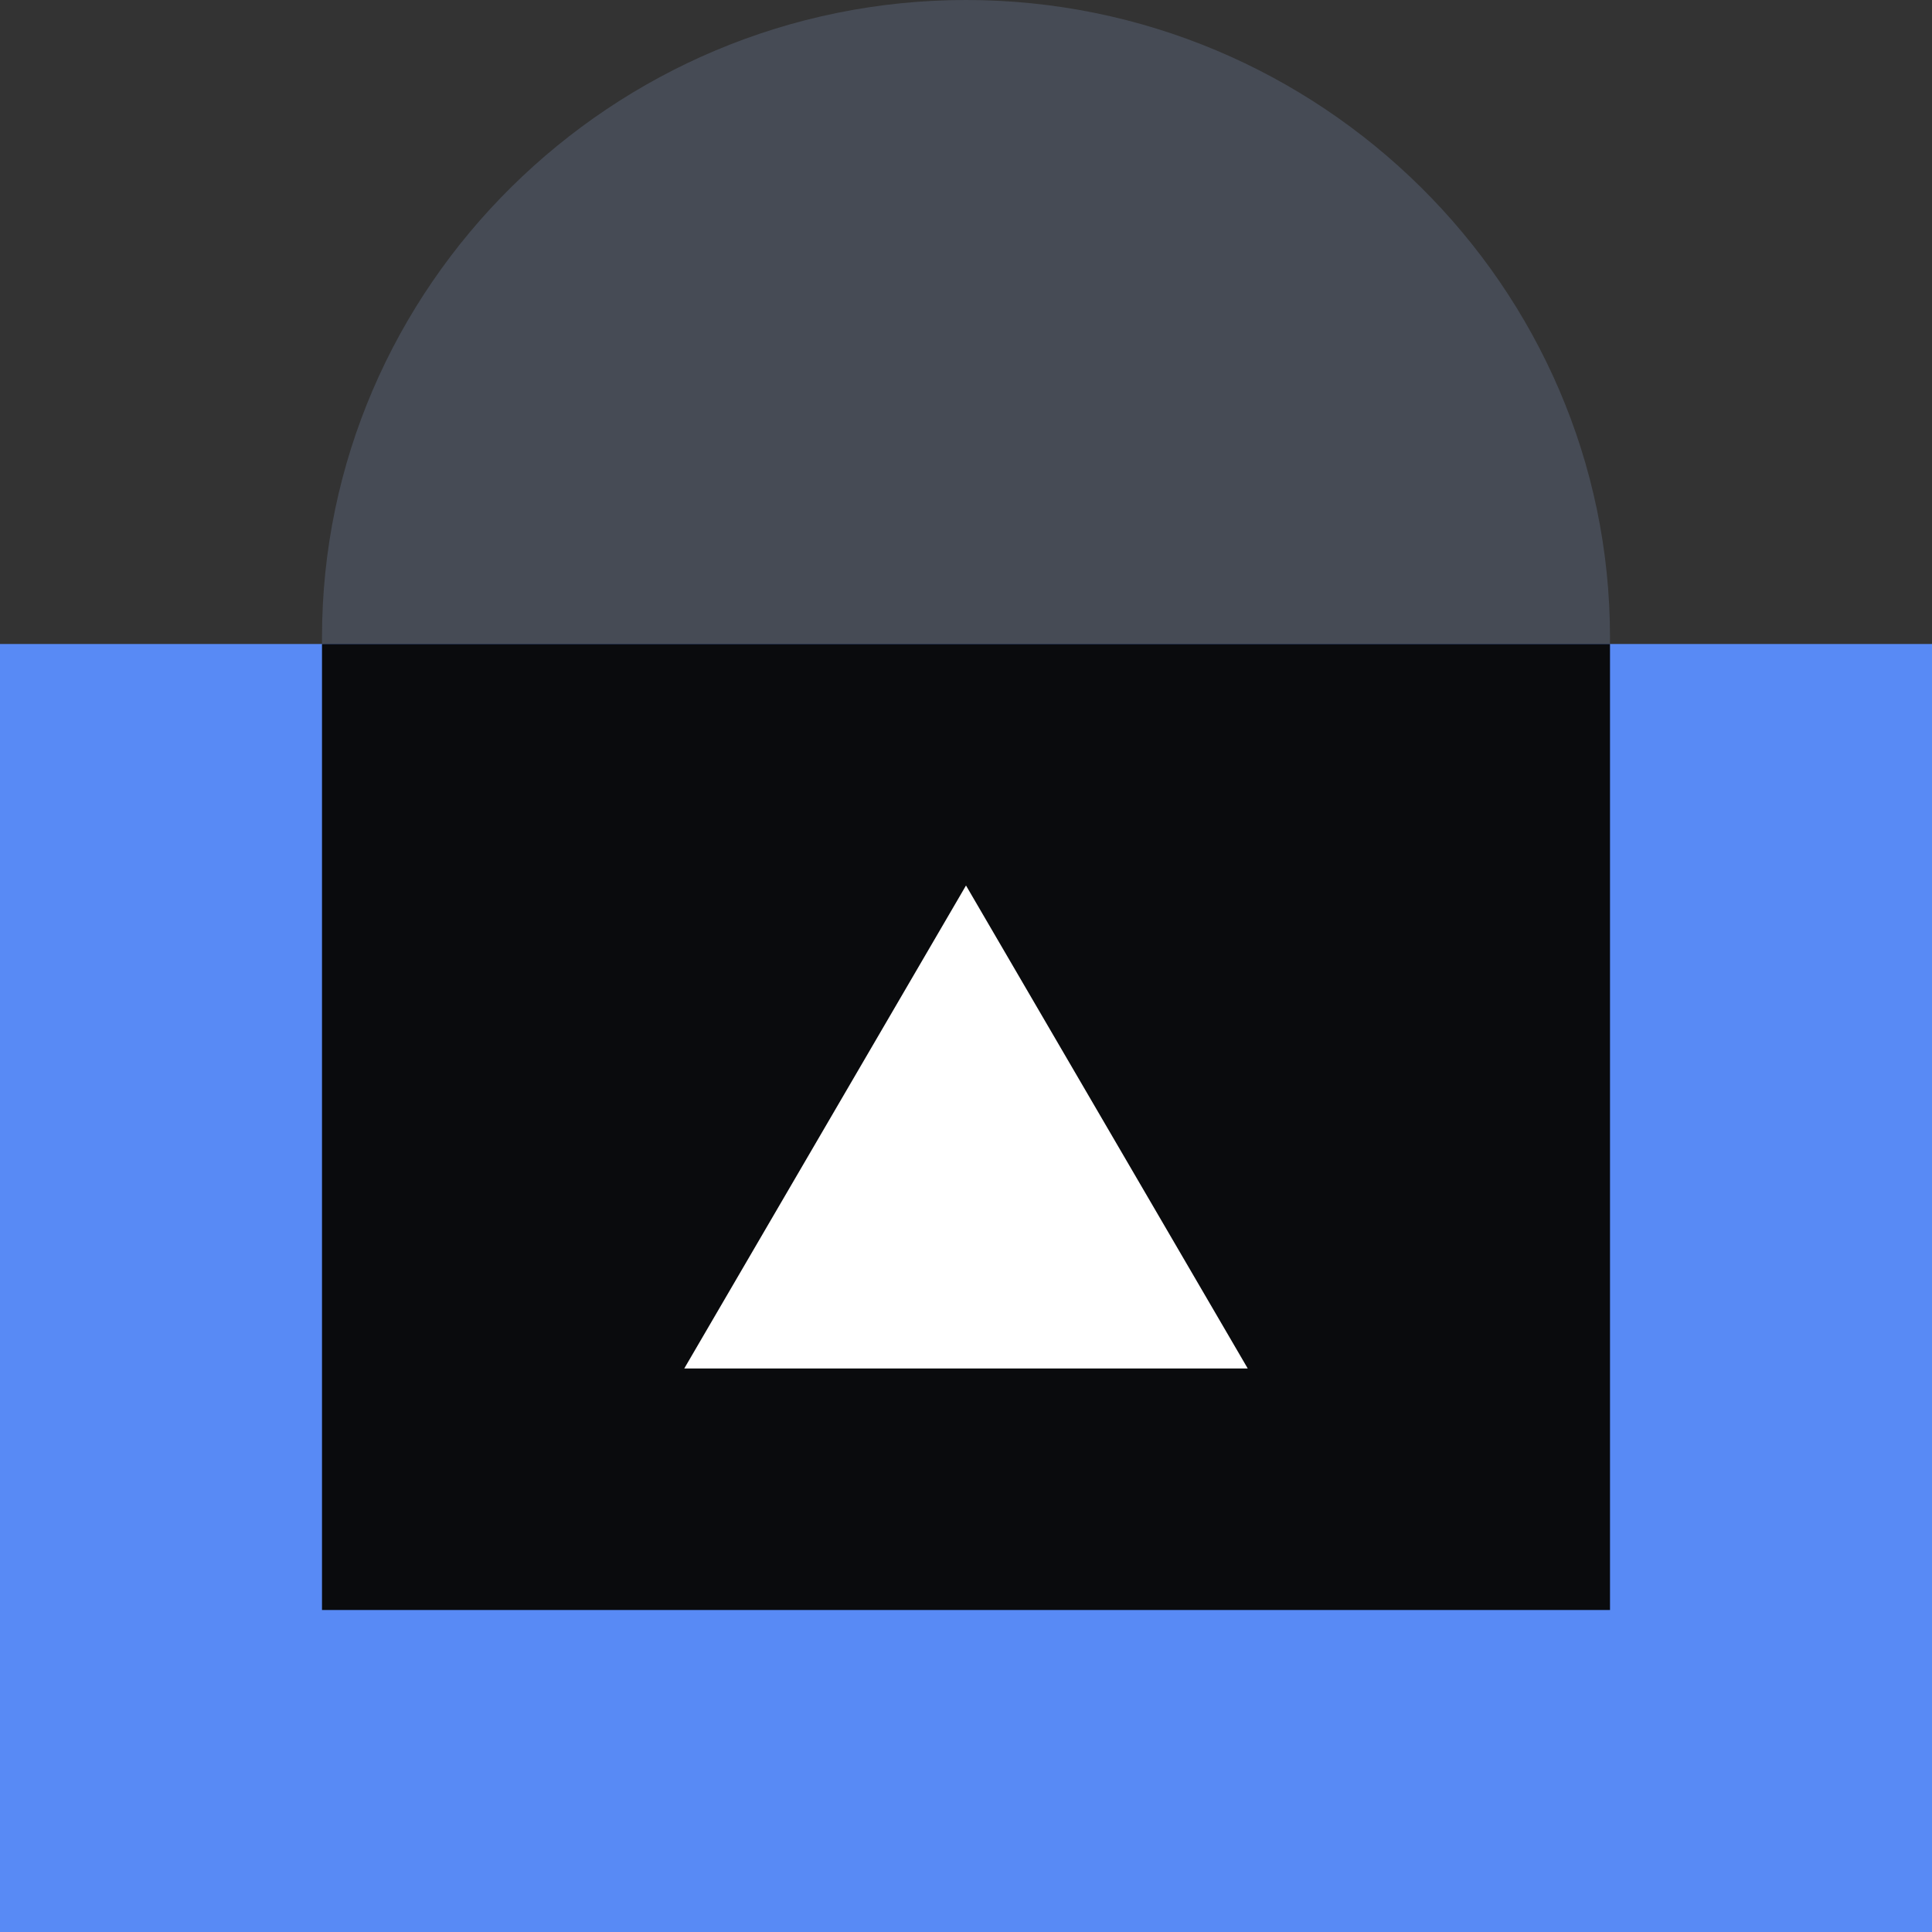
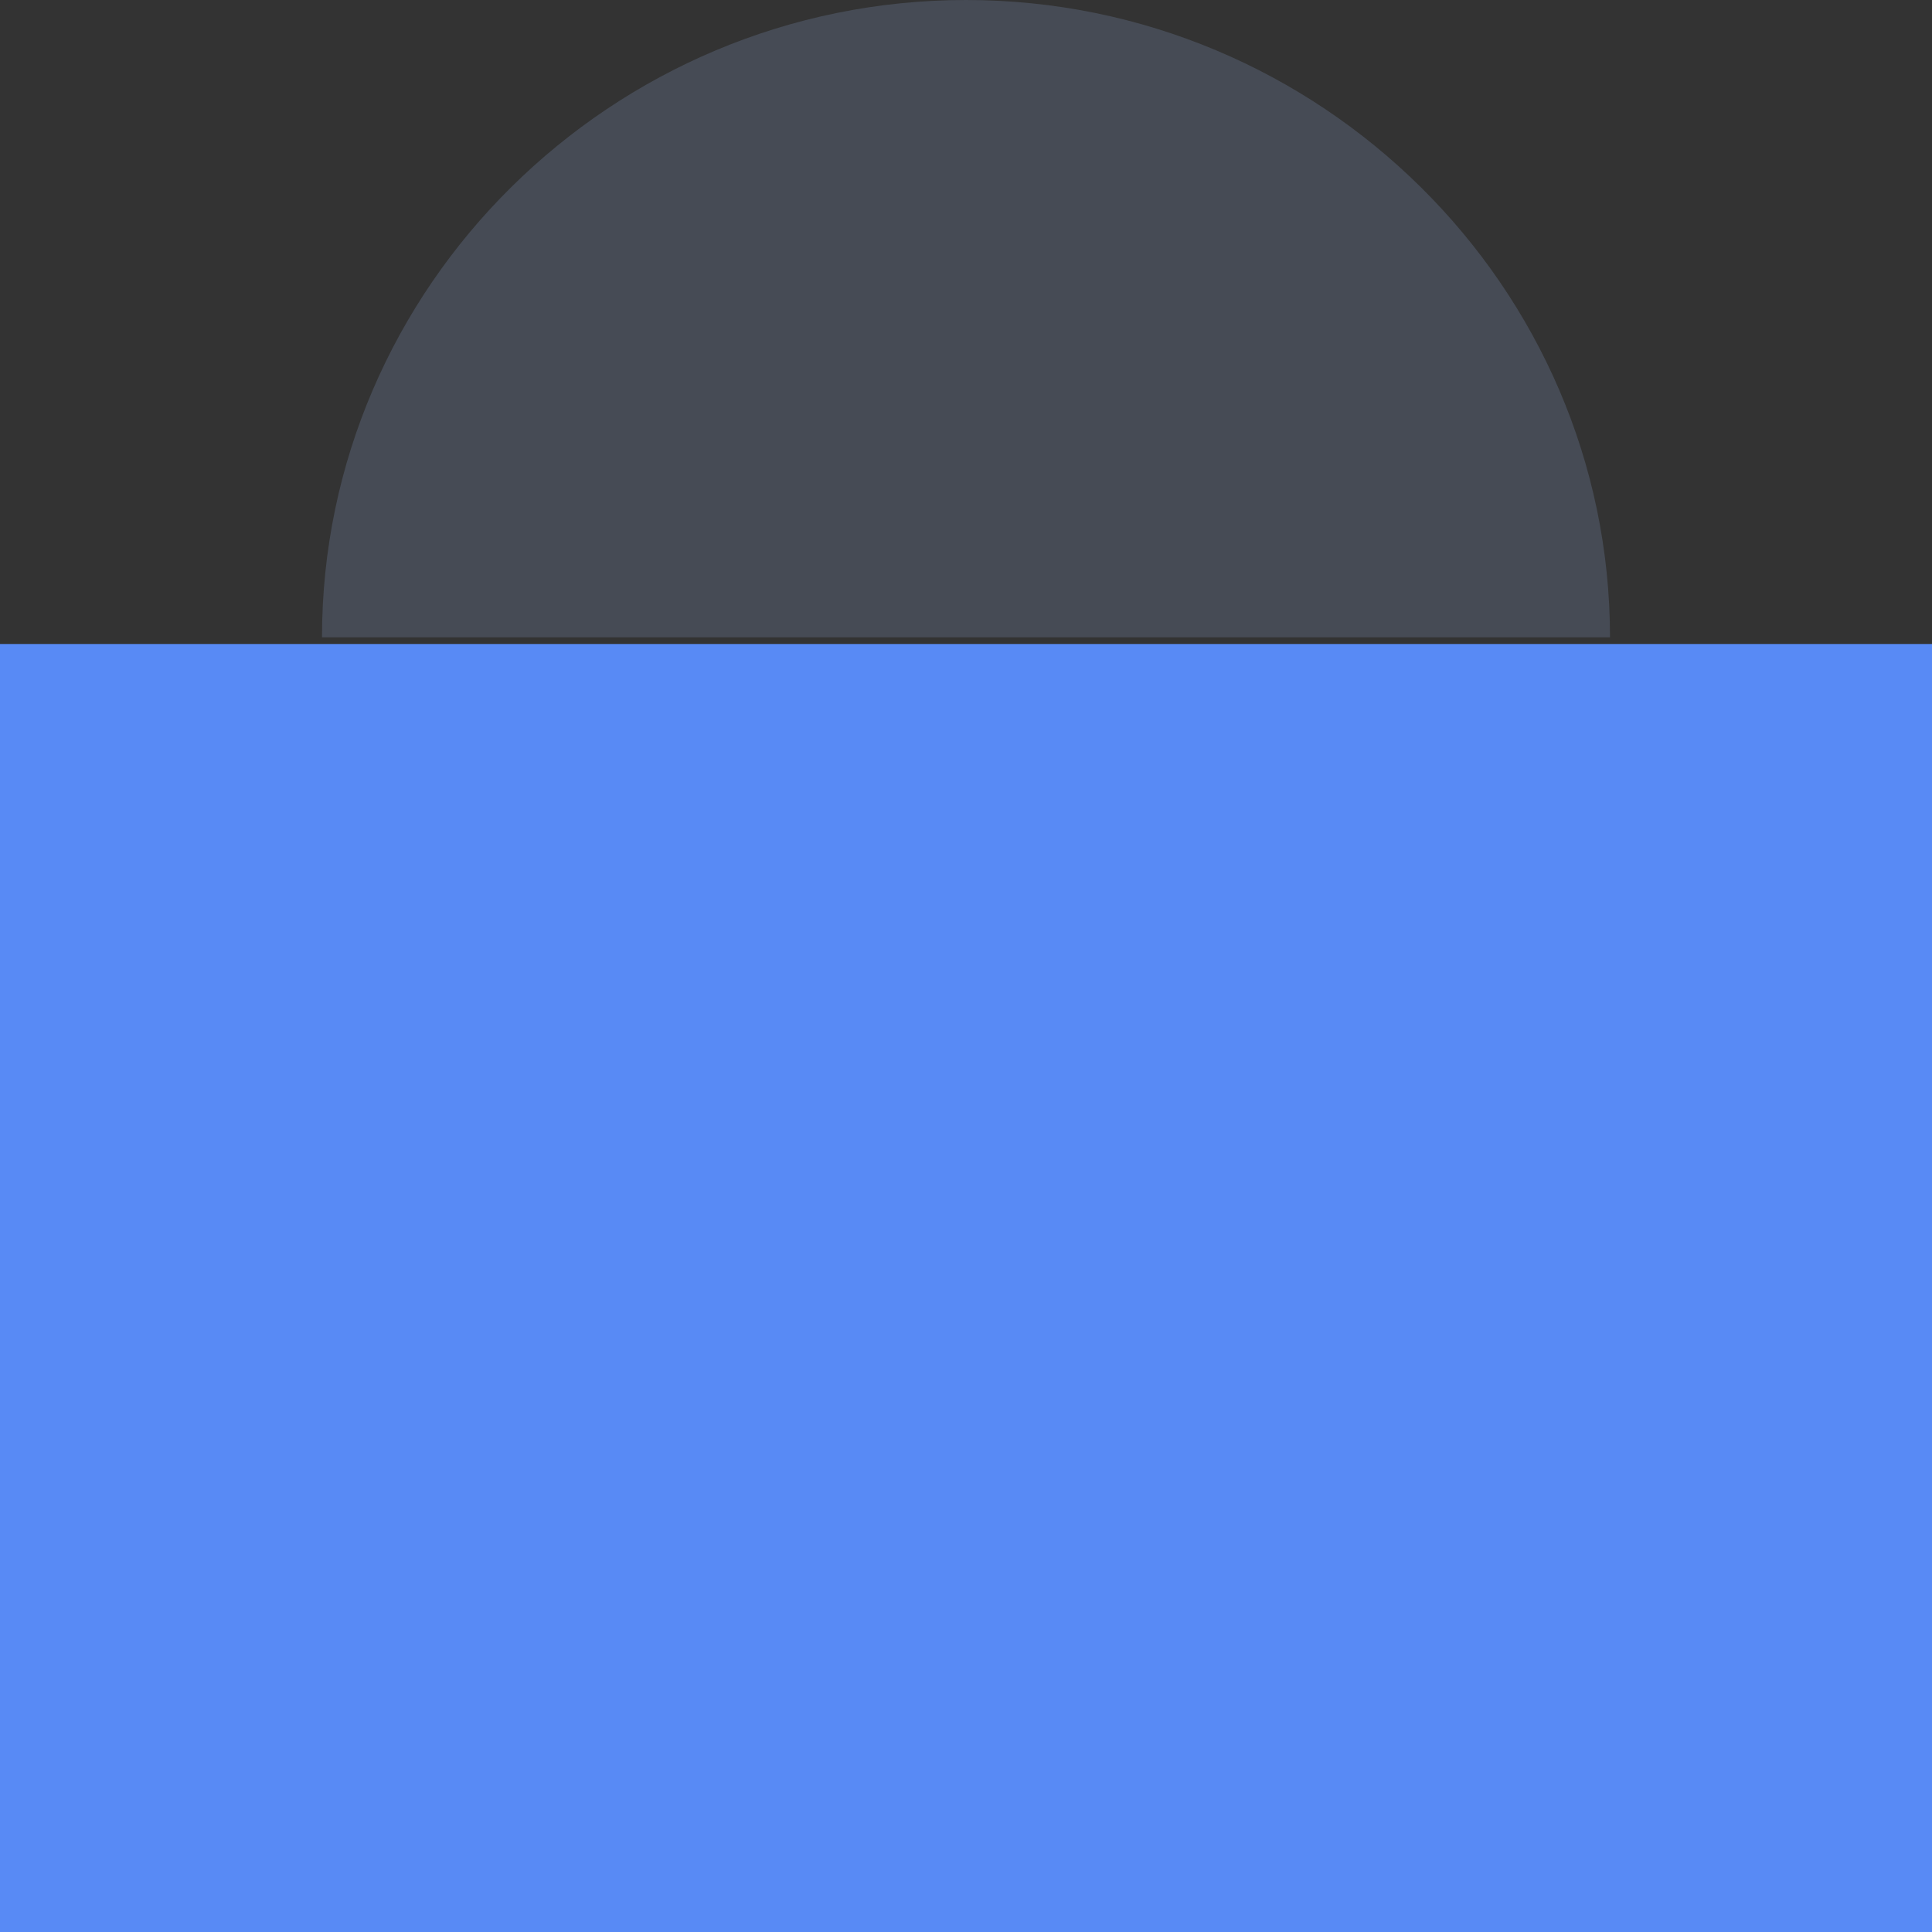
<svg xmlns="http://www.w3.org/2000/svg" fill="none" viewBox="0 0 48 48">
  <rect x="0" y="0" width="48" height="48" fill="#333333" stroke="none" />
-   <path fill="#464B55" d="M24 0C15.2 0 8 7.125 8 15.833V38h32V15.833C40 7.125 32.8 0 24 0" />
+   <path fill="#464B55" d="M24 0C15.2 0 8 7.125 8 15.833h32V15.833C40 7.125 32.8 0 24 0" />
  <path fill="#588AF5" d="M48 16H0v32h48z" />
-   <path fill="#0A0B0D" d="M8 16h32v24H8z" />
-   <path fill="#FFFFFF" d="m24 22 7 12H17z" />
</svg>